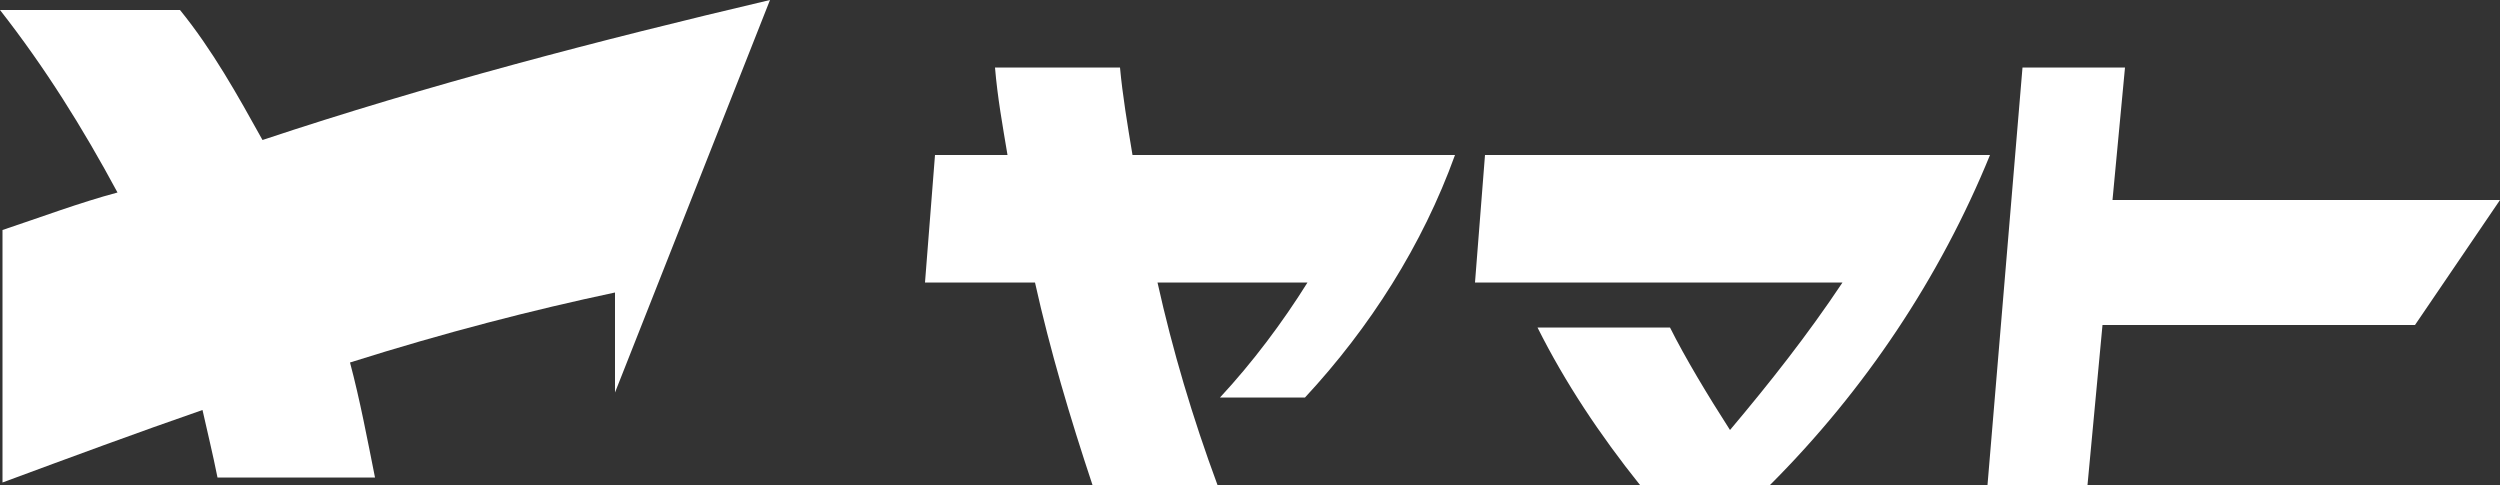
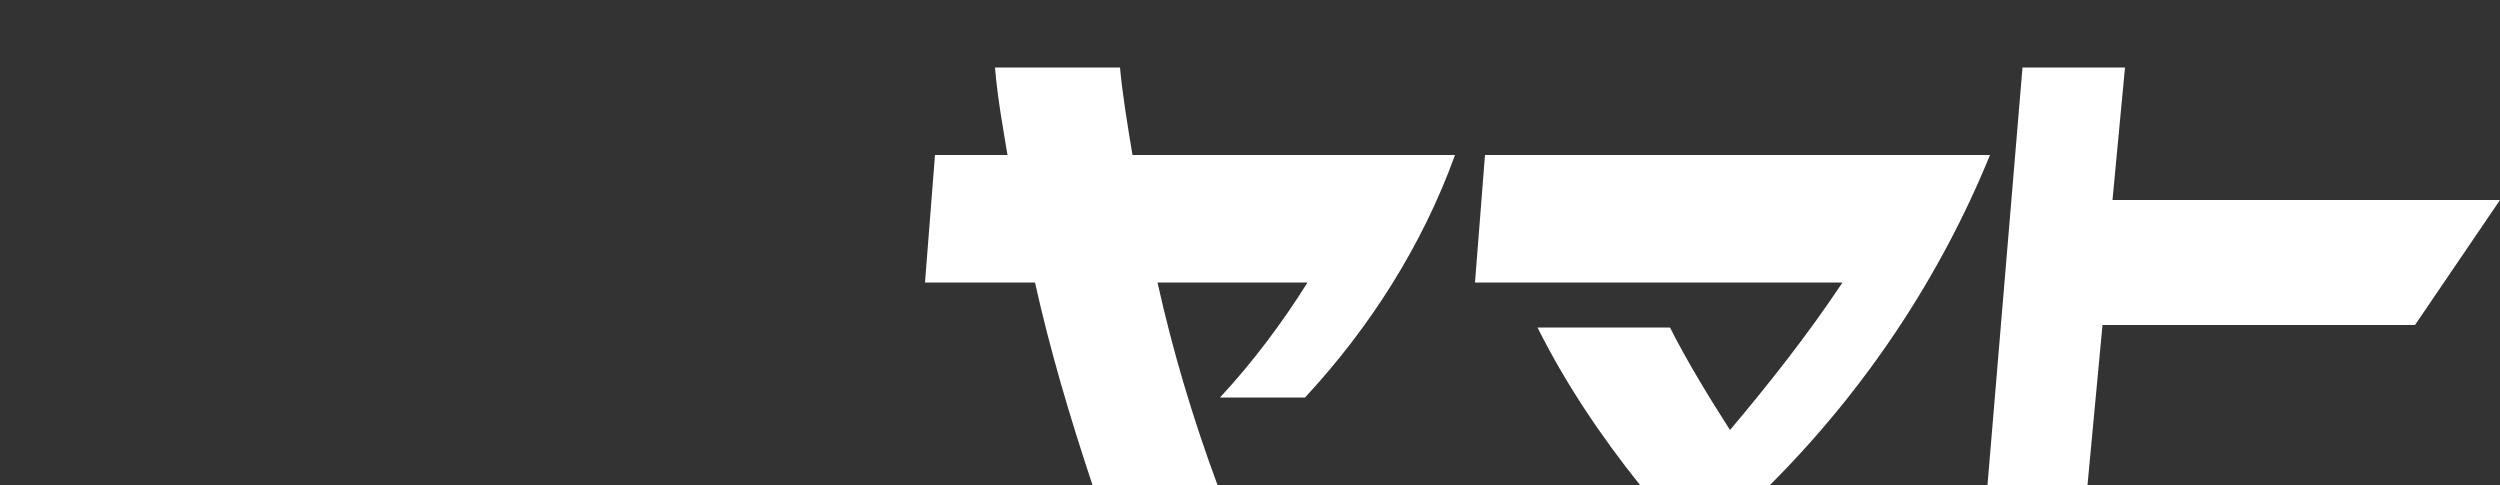
<svg xmlns="http://www.w3.org/2000/svg" version="1.1" id="圖層_1" x="0px" y="0px" viewBox="0 0 100 19.4" style="enable-background:new 0 0 100 19.4;" xml:space="preserve">
  <rect x="0" y="0" width="100" height="19.4" fill="#333333" stroke="none" />
  <style type="text/css">
	.st0{fill:#FFFFFF;}
</style>
  <g>
    <path class="st0" d="M44.8,2.7h-5c0.1,1.2,0.3,2.3,0.5,3.5h-2.9L37,11.3h4.4c0.6,2.7,1.4,5.4,2.3,8.1h5c-1-2.7-1.8-5.4-2.4-8.1h6   c-1,1.6-2.2,3.2-3.5,4.6h3.4c2.6-2.8,4.7-6.1,6-9.7H45.3C45.1,5,44.9,3.8,44.8,2.7z" />
    <polygon class="st0" points="84.5,8 85,2.7 80.9,2.7 79.5,19.4 83.5,19.4 84.1,13 96.6,13 100,8  " />
    <path class="st0" d="M59.4,6.2L59,11.3h14.7c-1.4,2.1-2.9,4-4.5,5.9c-0.9-1.4-1.8-2.9-2.4-4.1h-5.3c1.1,2.2,2.5,4.3,4.1,6.3h5.2   c3.8-3.8,6.8-8.3,8.8-13.2H59.4z" />
-     <path class="st0" d="M10.5,5.6C10.5,5.6,10.5,5.6,10.5,5.6c-1-1.8-2-3.6-3.3-5.2H0c1.8,2.3,3.3,4.7,4.7,7.3   C3.2,8.1,1.6,8.7,0.1,9.2v10.1c2.7-1,5.4-2,8-2.9c0.2,0.9,0.4,1.7,0.6,2.7H15c-0.3-1.5-0.6-3.1-1-4.6c3.8-1.2,7.3-2.1,10.6-2.8v4   L30.8,0C24,1.6,17.1,3.4,10.5,5.6C10.5,5.6,10.5,5.6,10.5,5.6z" />
  </g>
</svg>